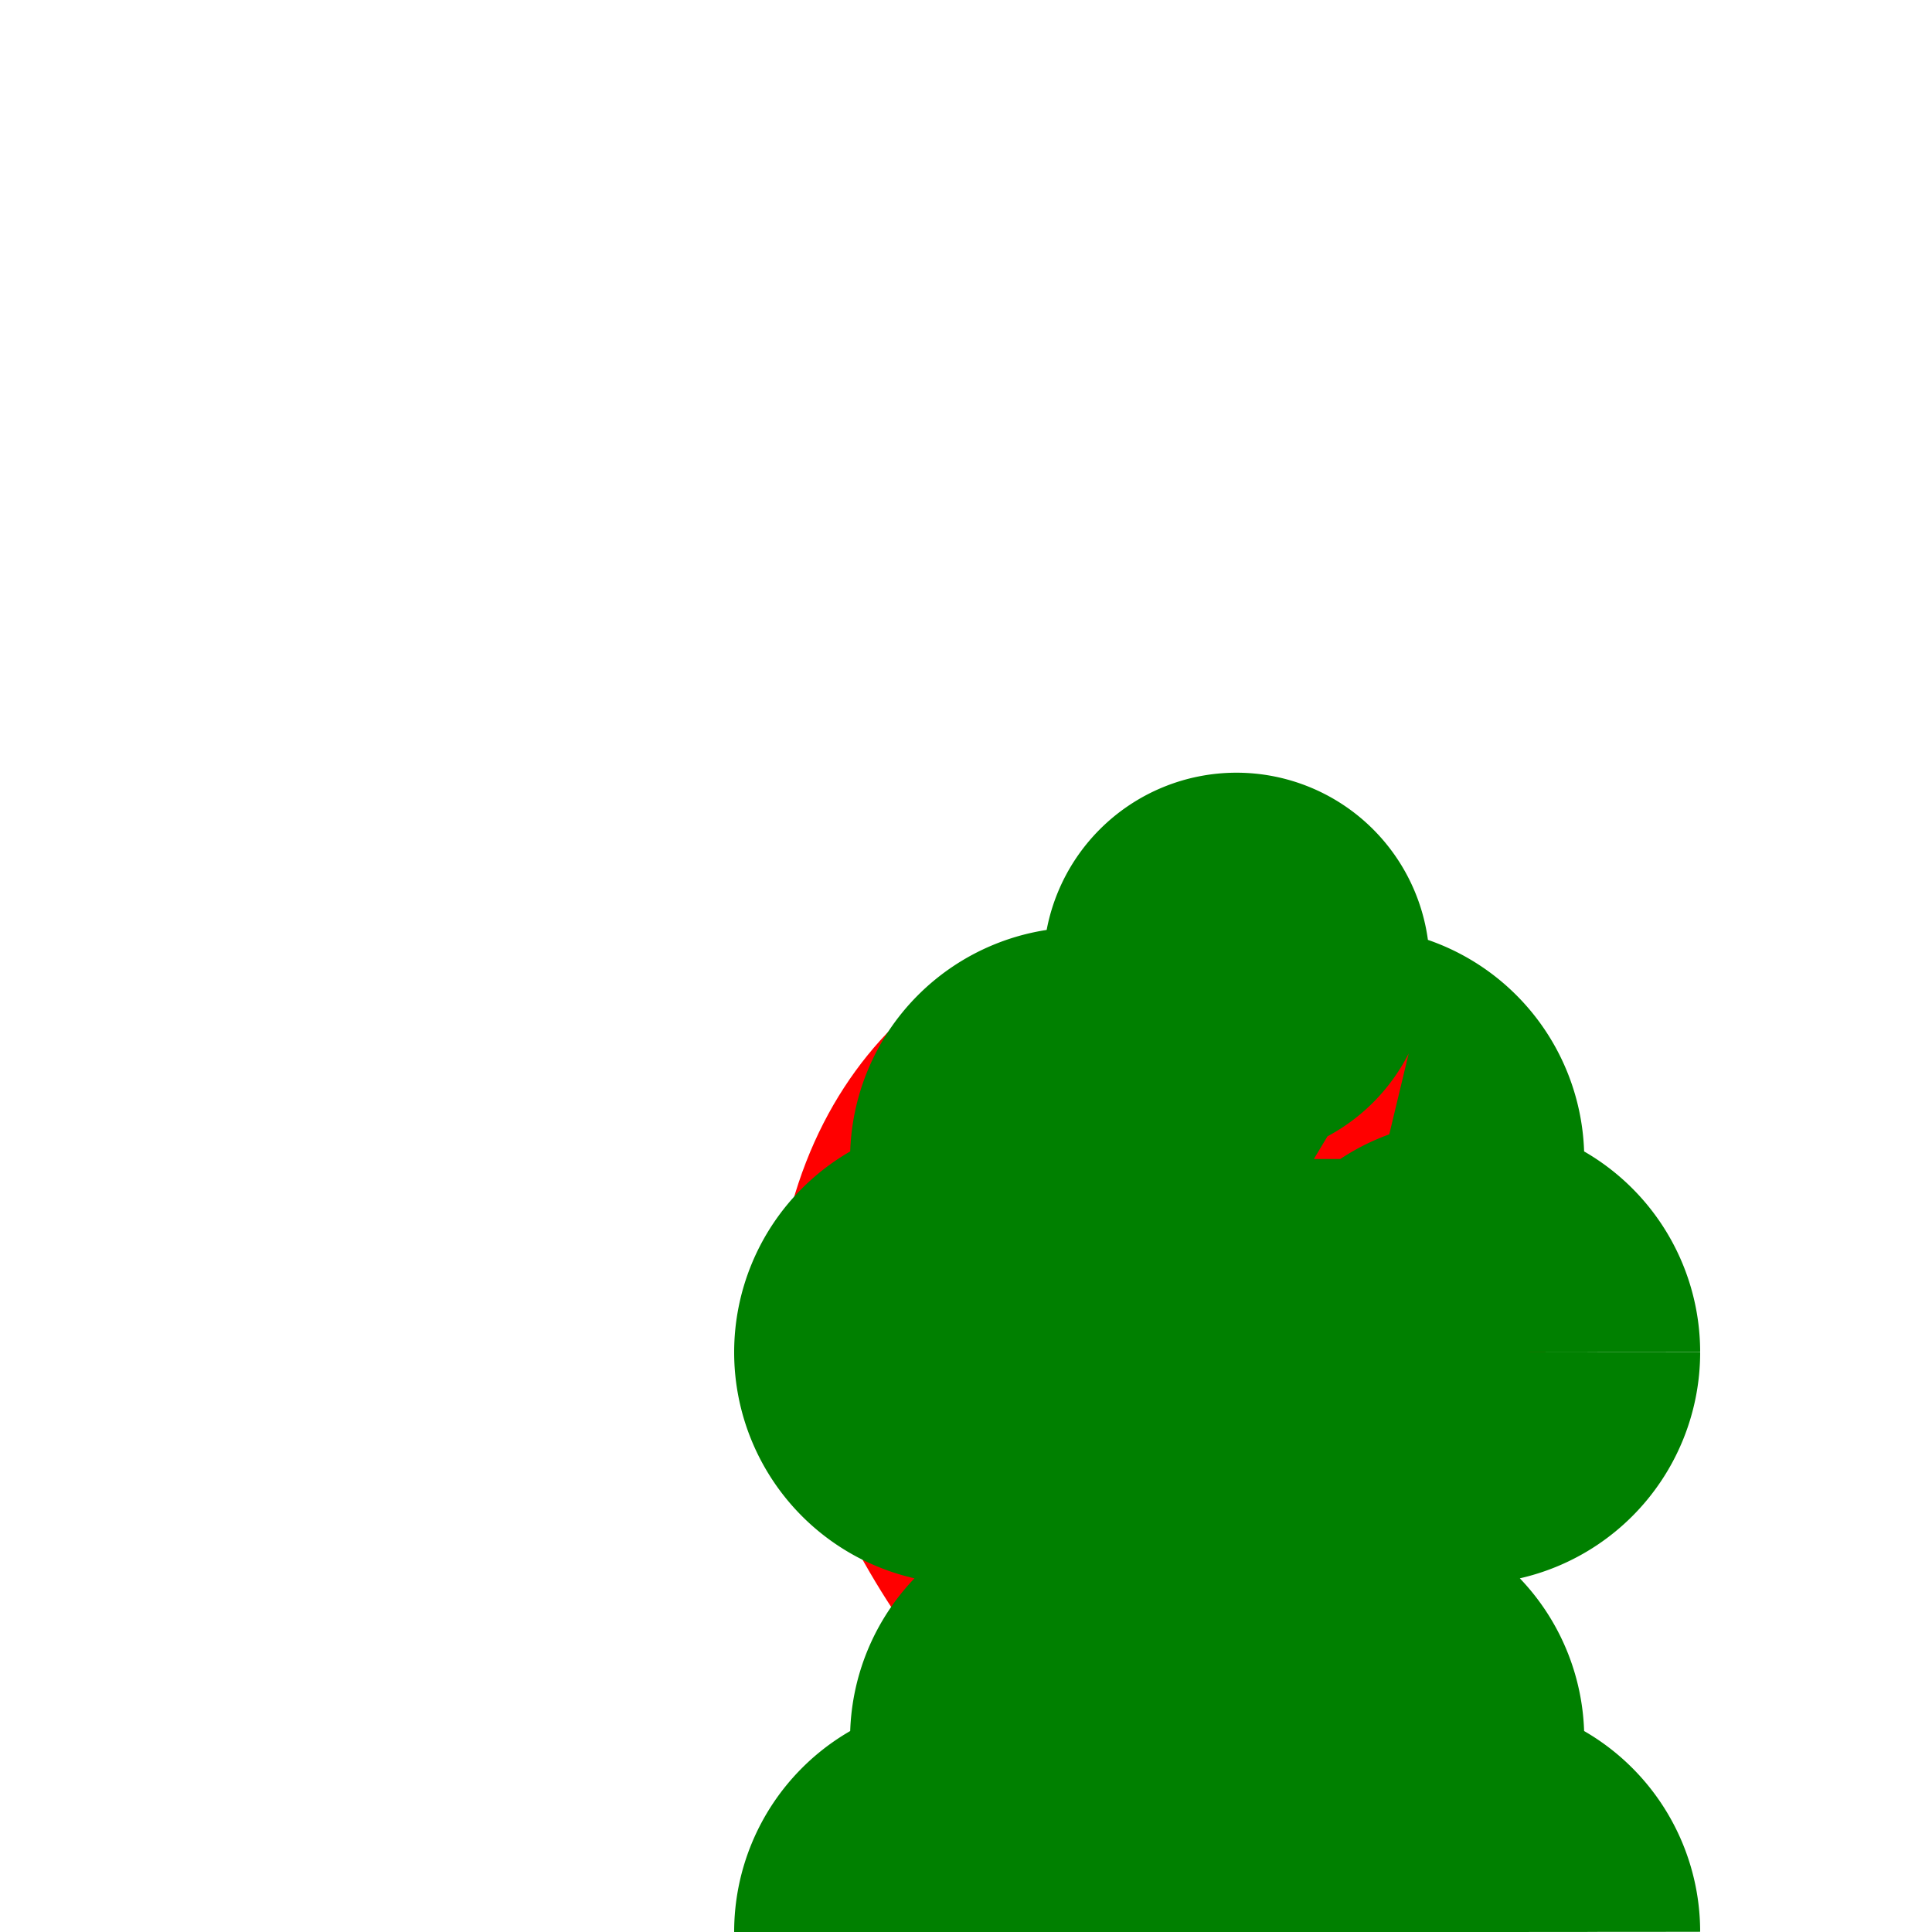
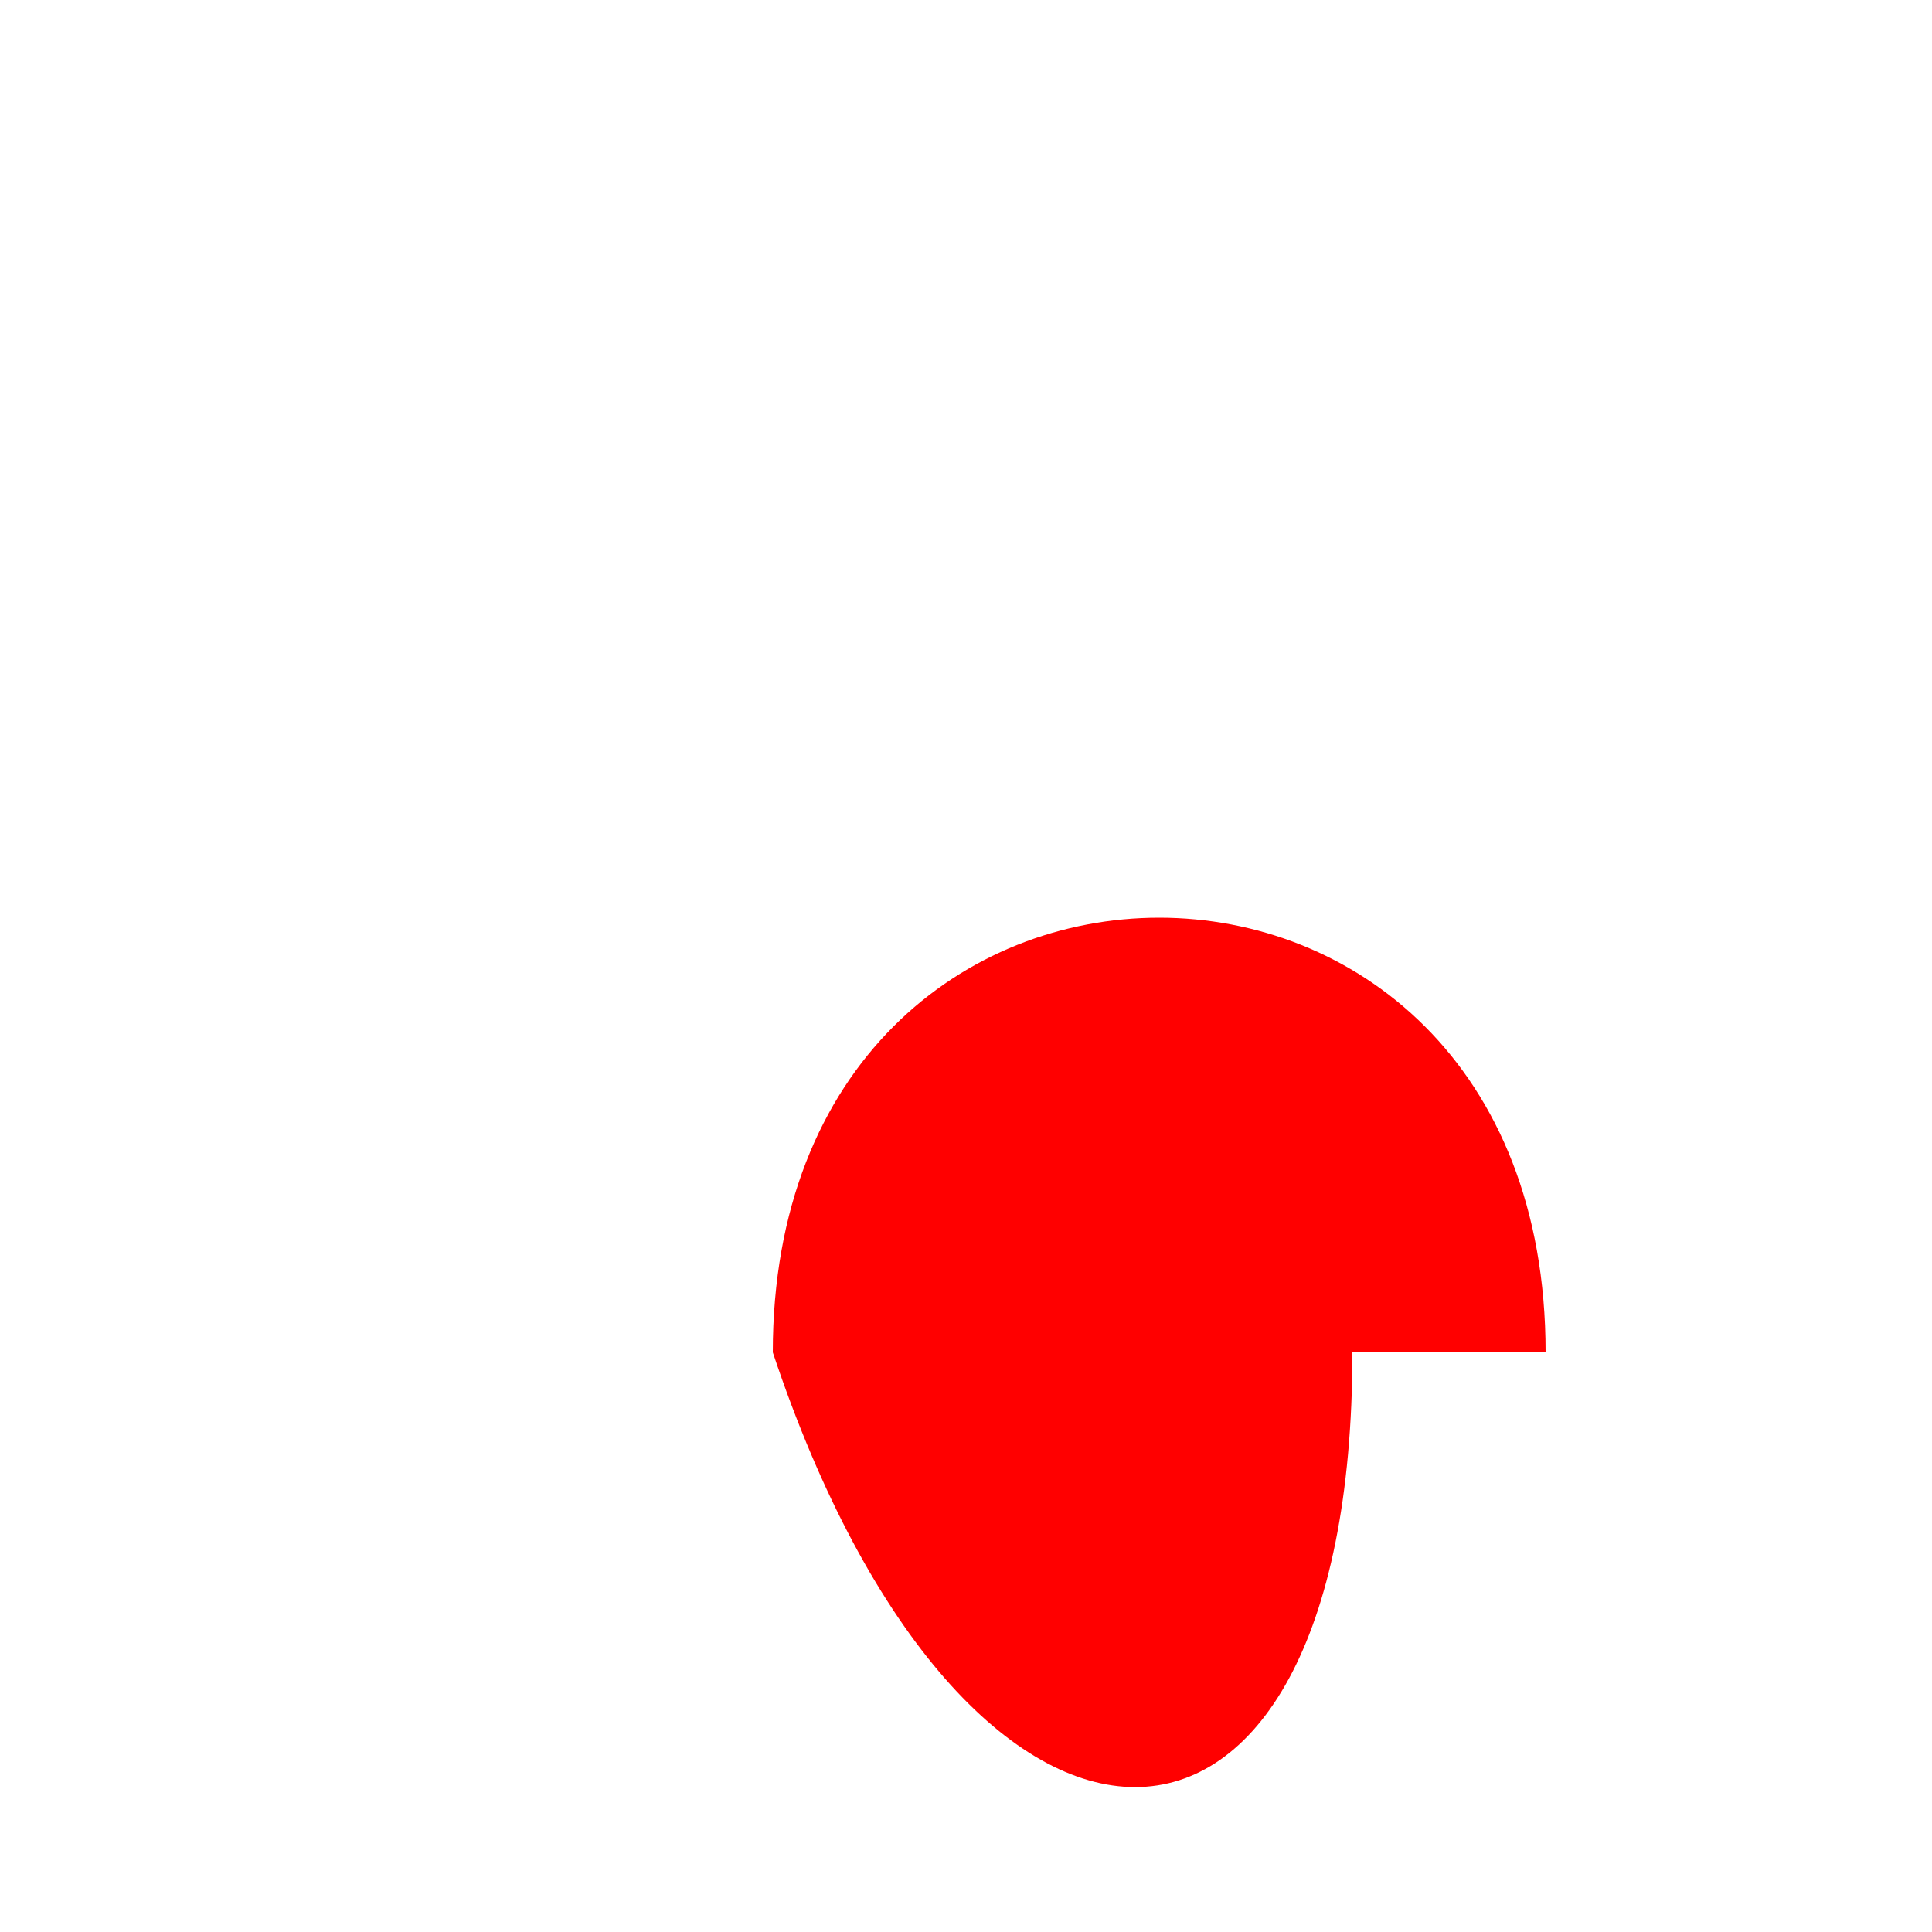
<svg xmlns="http://www.w3.org/2000/svg" width="500" height="500">
  <defs />
  <g>
    <path fill="red" stroke="none" paint-order="stroke fill markers" d=" M 200 350 C 200 200 400 200 400 350 M 350 350 C 350 500 250 500 200 350 Z" />
-     <path fill="green" stroke="none" paint-order="stroke fill markers" d=" M 370 250 A 50 50 0 1 1 370 249.95 L 340 300 A 60 60 0 1 1 340 299.94 L 410 300 A 60 60 0 1 1 410 299.94 L 360 350 A 60 60 0 1 1 360 349.94 L 440 350 A 60 60 0 1 1 440 349.94 L 310 350 A 60 60 0 1 1 310 349.94 L 380 400 A 60 60 0 1 1 380 399.94 L 340 450 A 60 60 0 1 1 340 449.94 L 410 450 A 60 60 0 1 1 410 449.94 L 360 500 A 60 60 0 1 1 360 499.94 L 440 500 A 60 60 0 1 1 440 499.94 L 310 500 A 60 60 0 1 1 310 499.94 Z" />
  </g>
</svg>